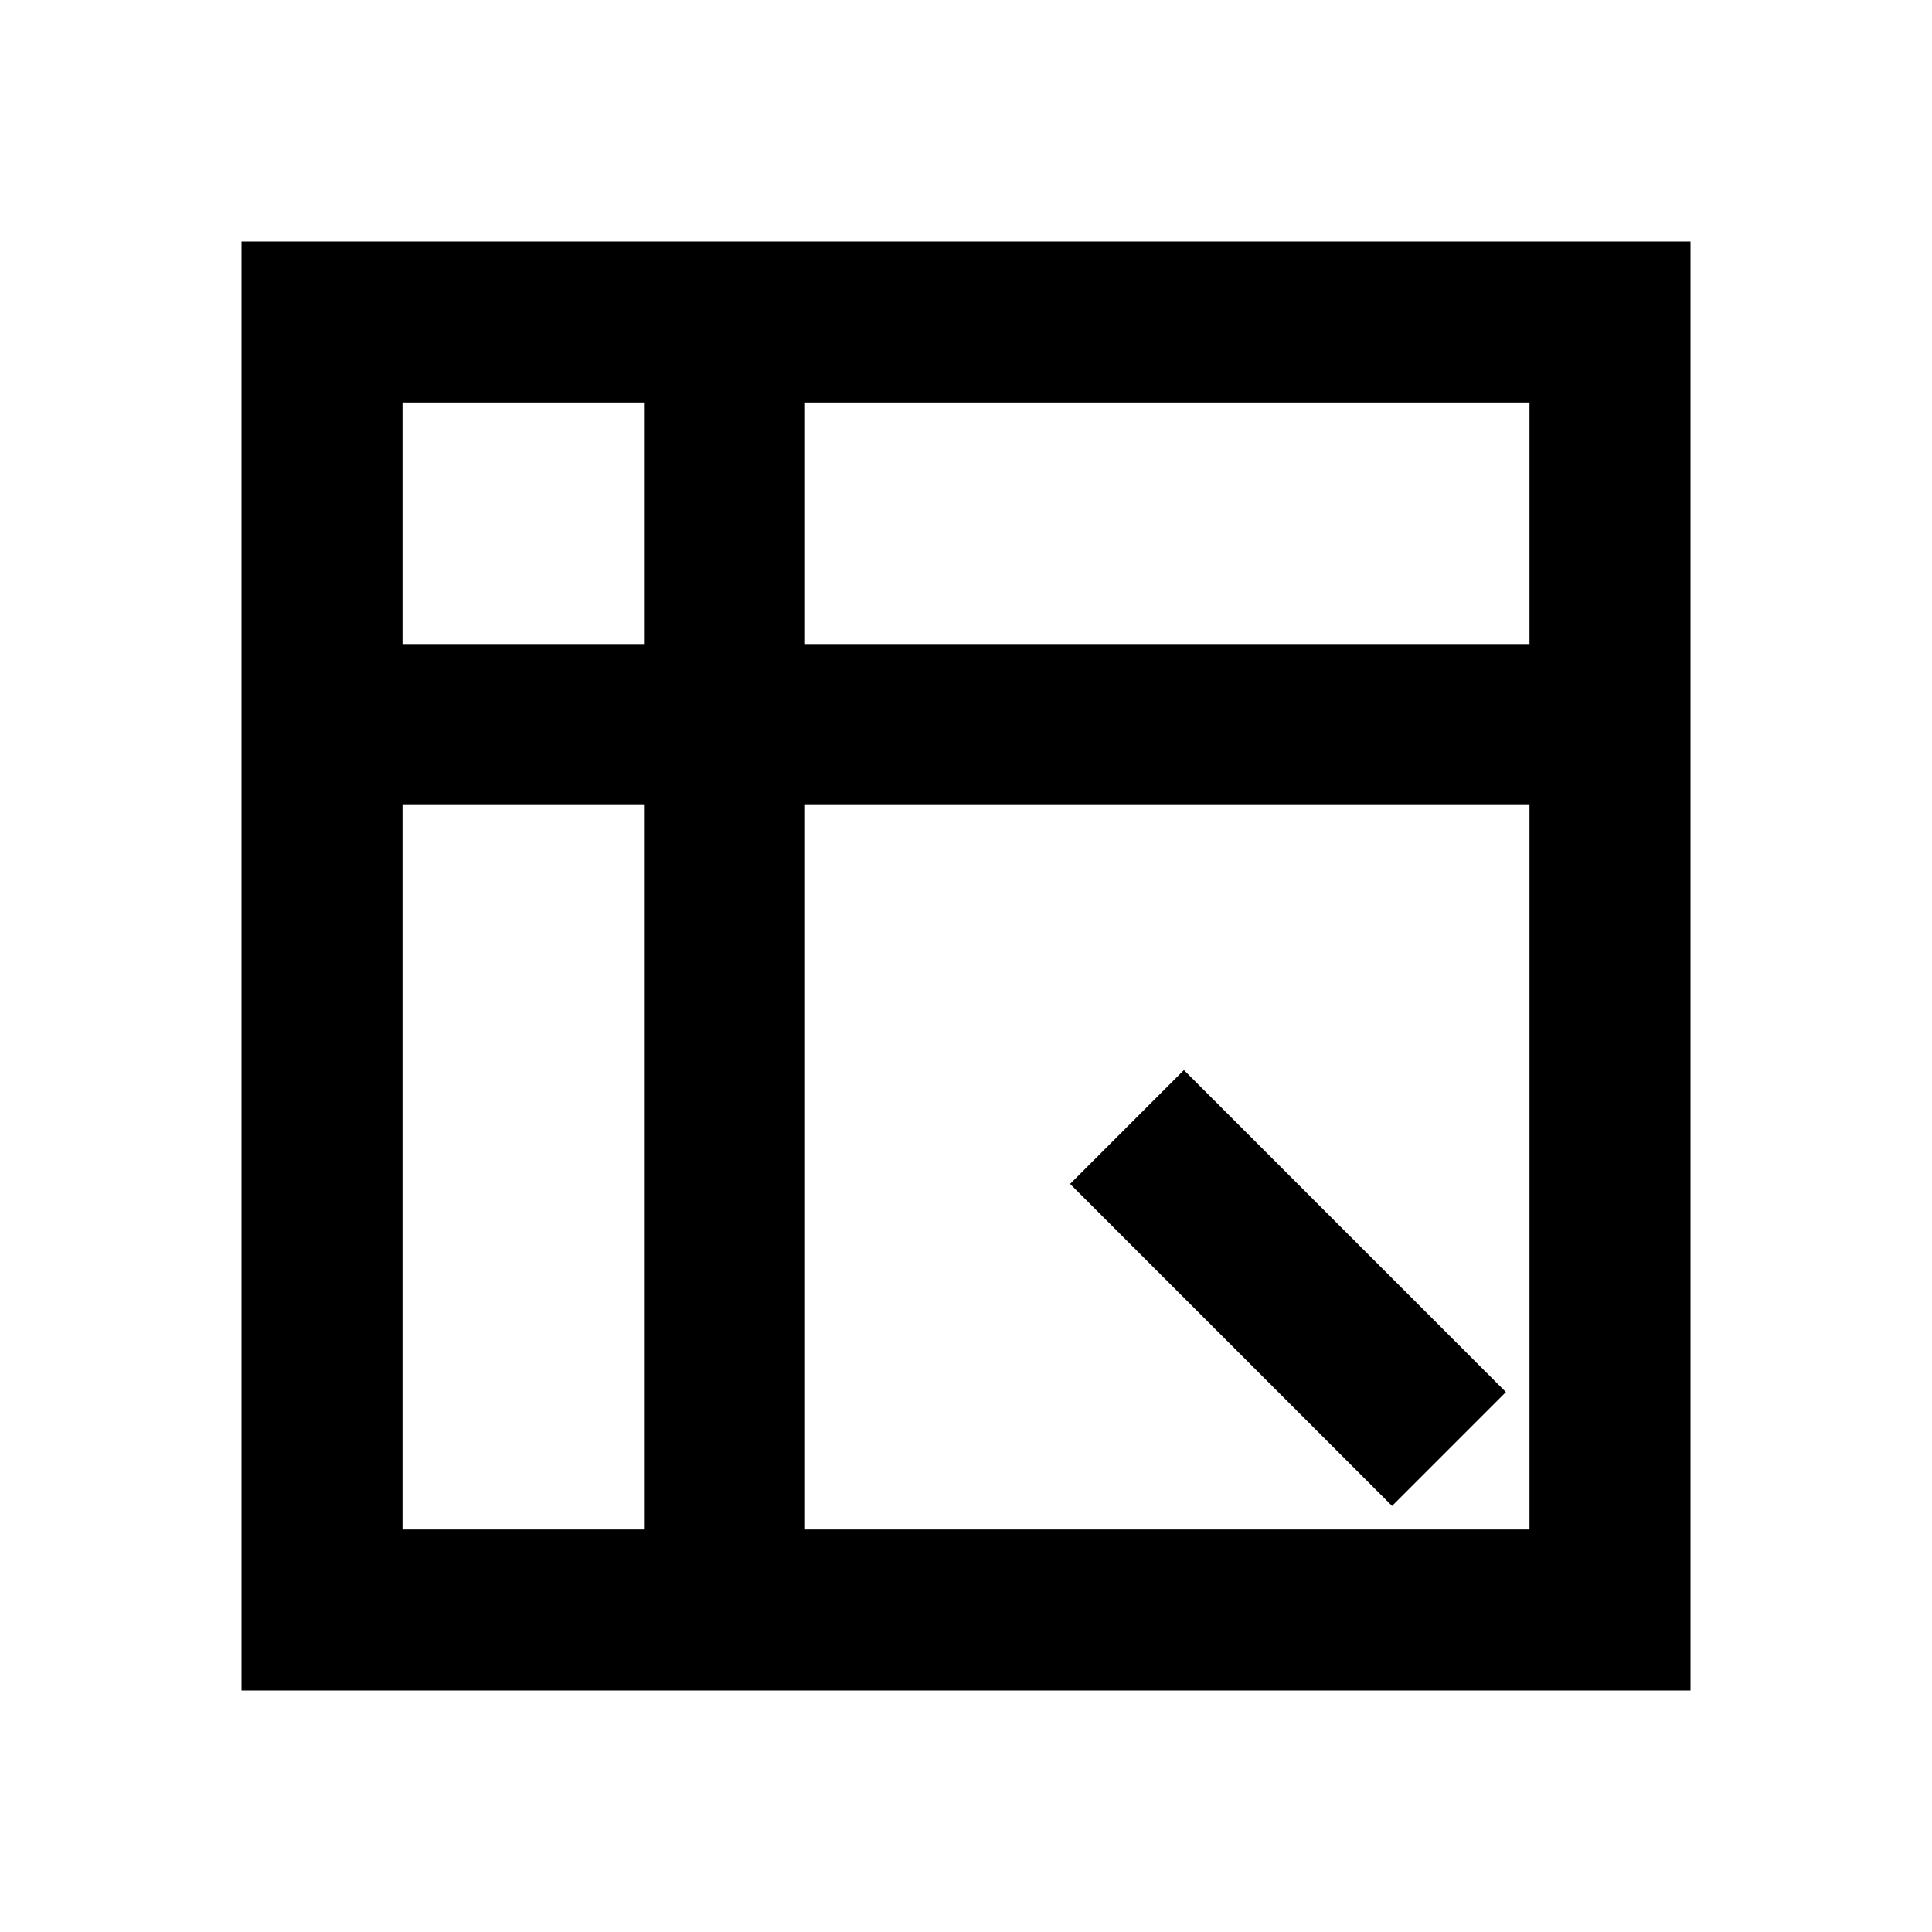
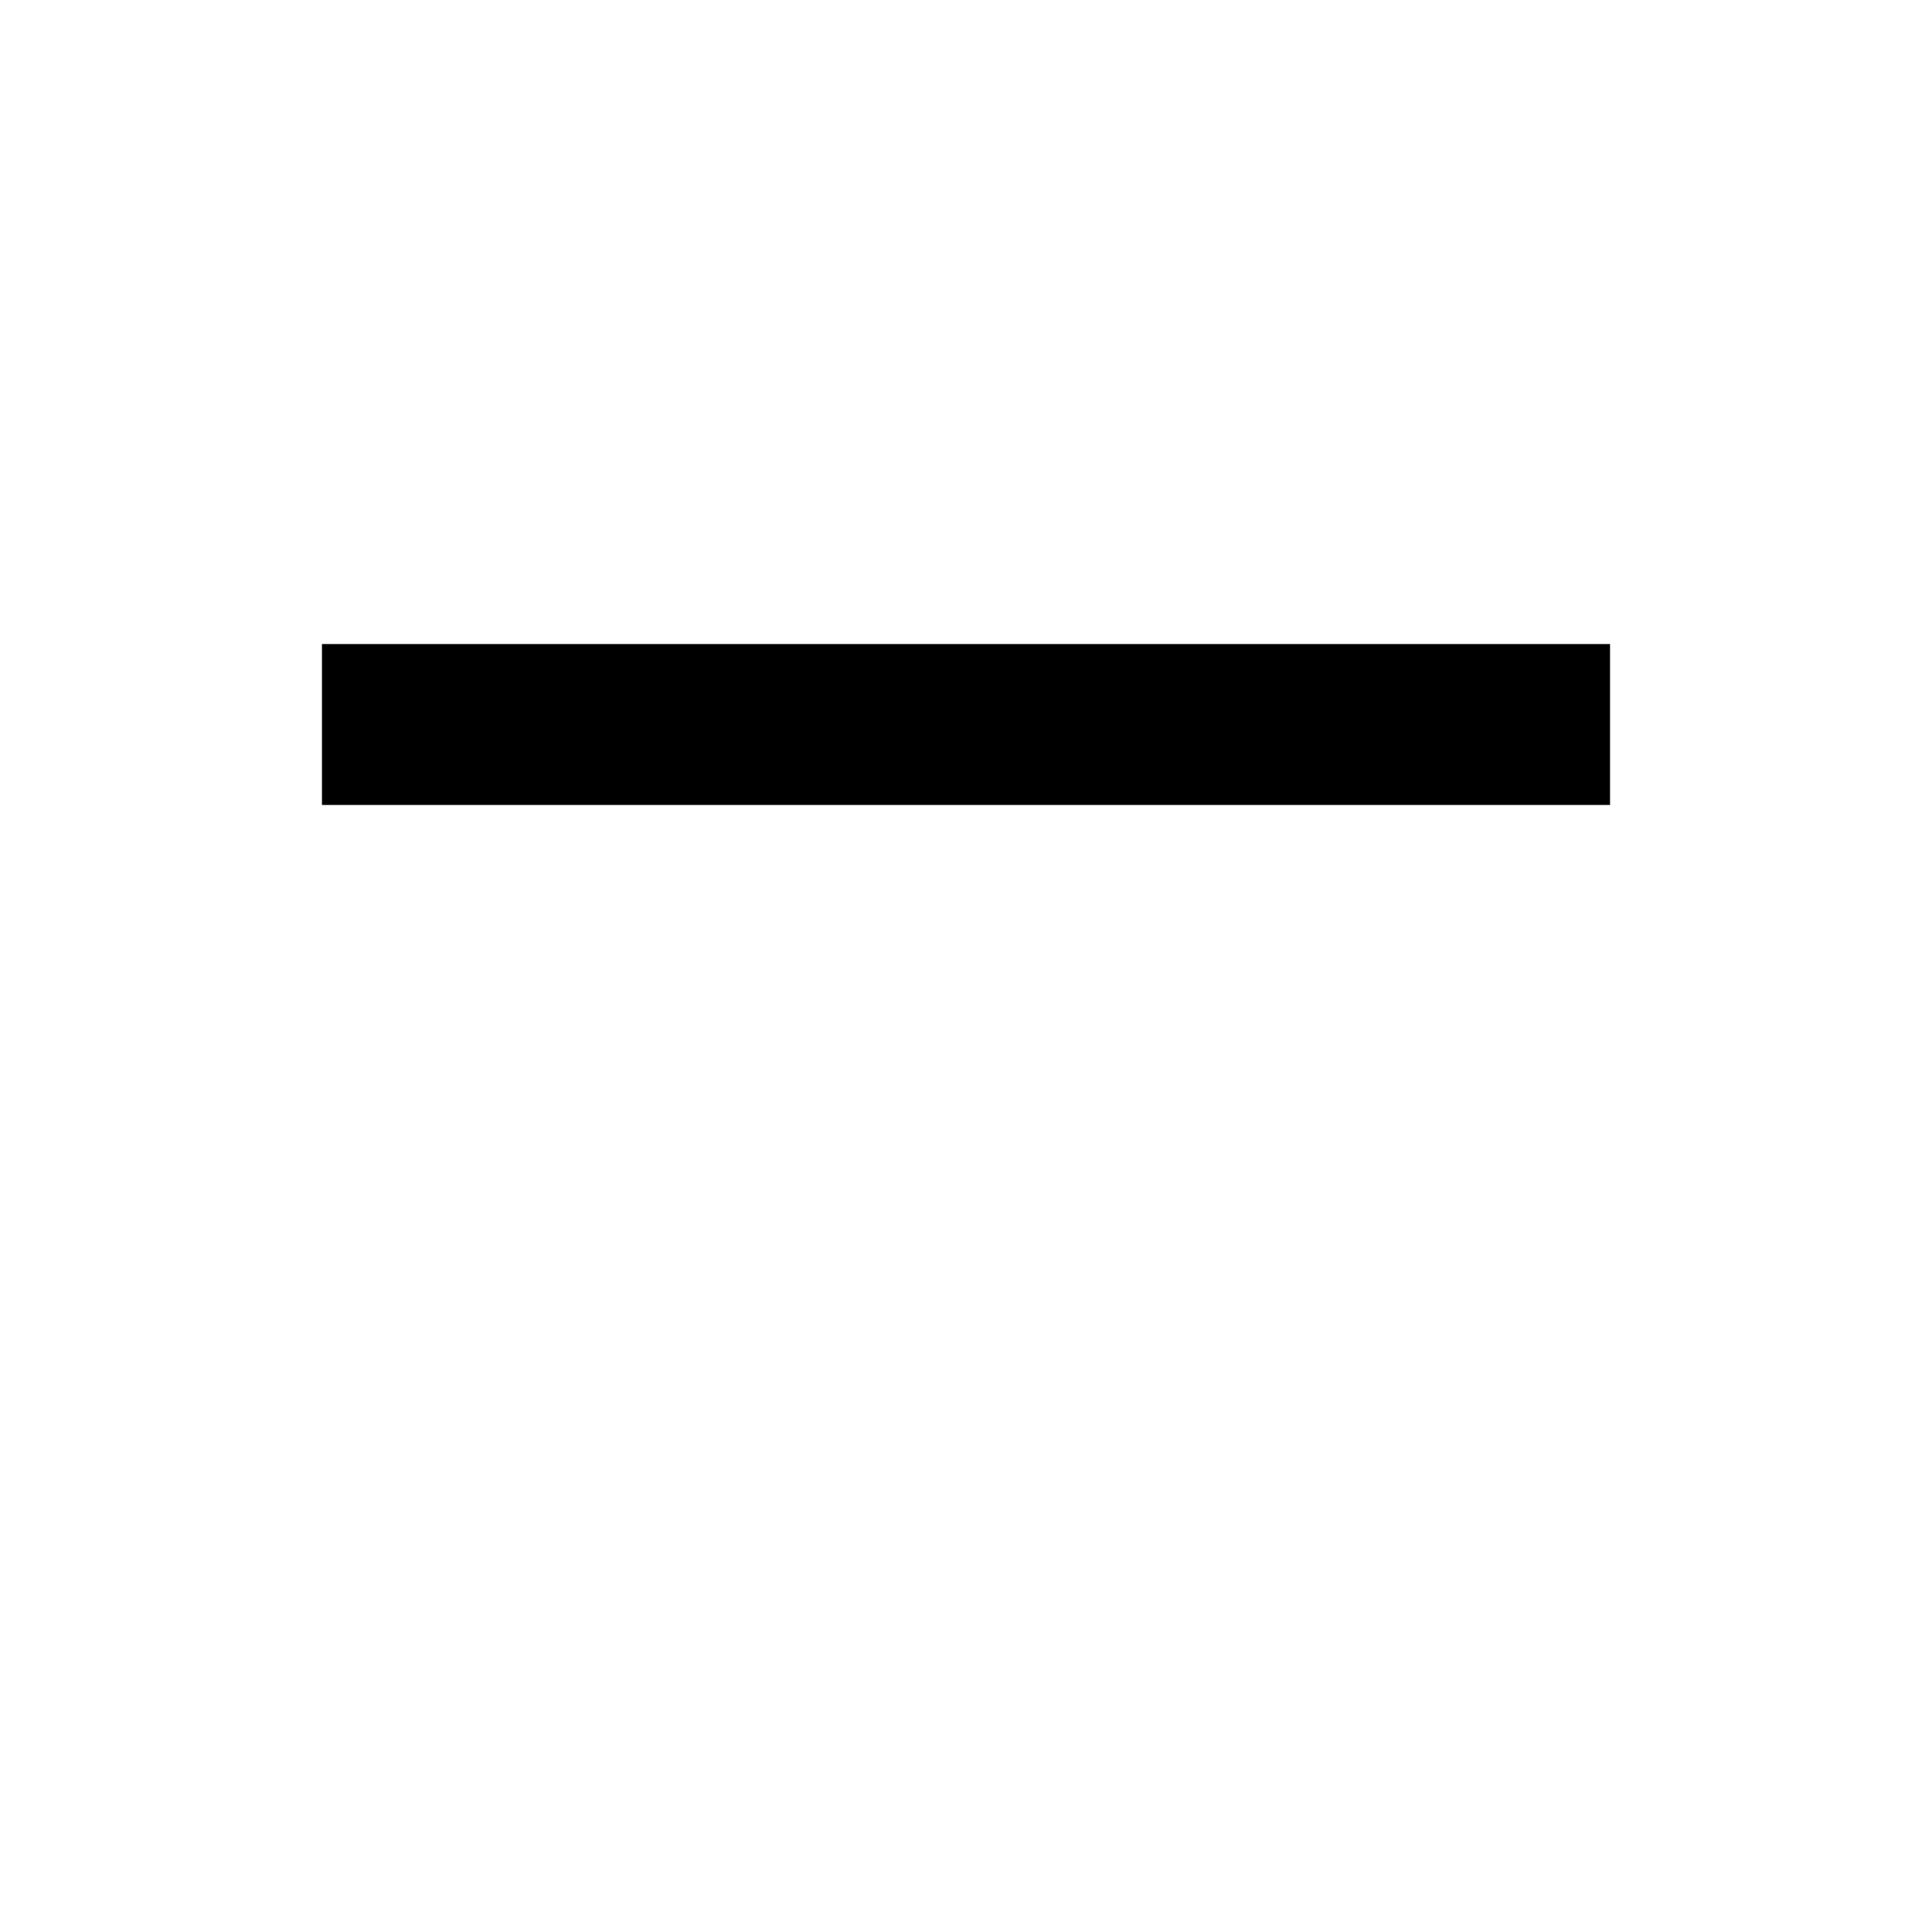
<svg xmlns="http://www.w3.org/2000/svg" viewBox="0 0 24 24" width="64" height="64" fill="none" stroke="black" stroke-width="2">
-   <rect x="4" y="4" width="16" height="16" stroke="black" />
-   <path d="M9 4V20" />
  <path d="M4 9H20" />
-   <path d="M14 14L18 18" />
</svg>